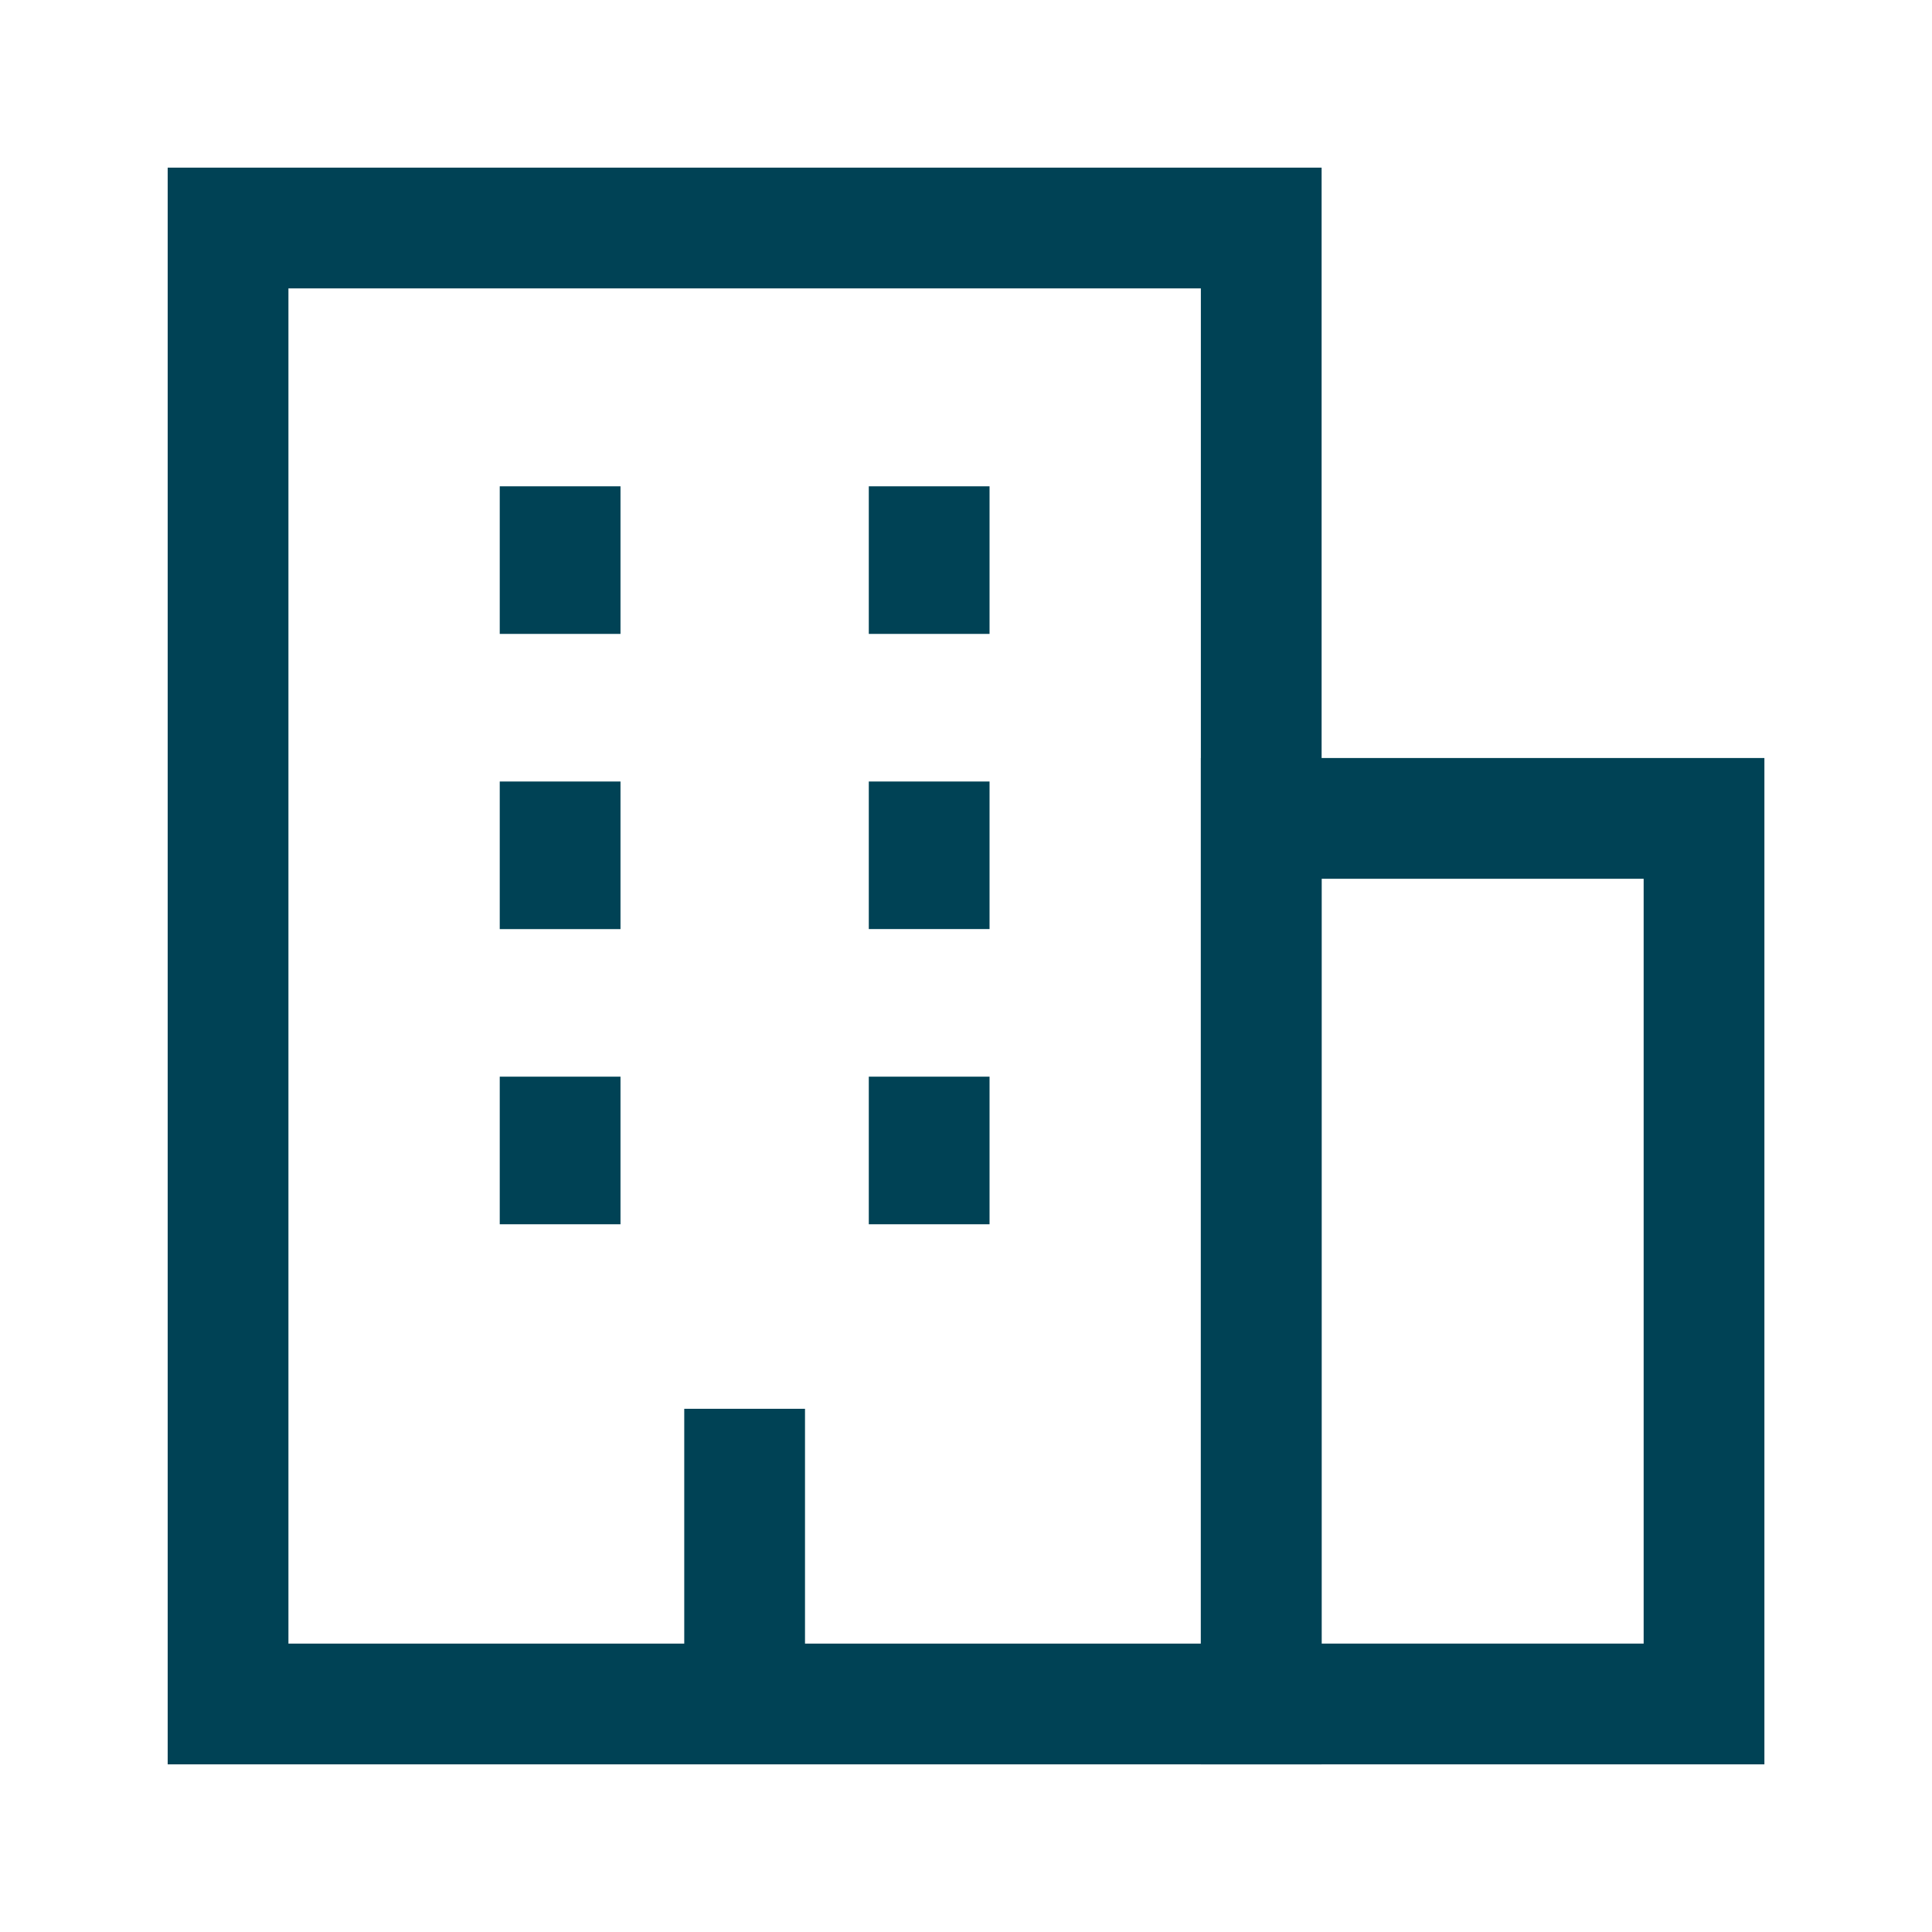
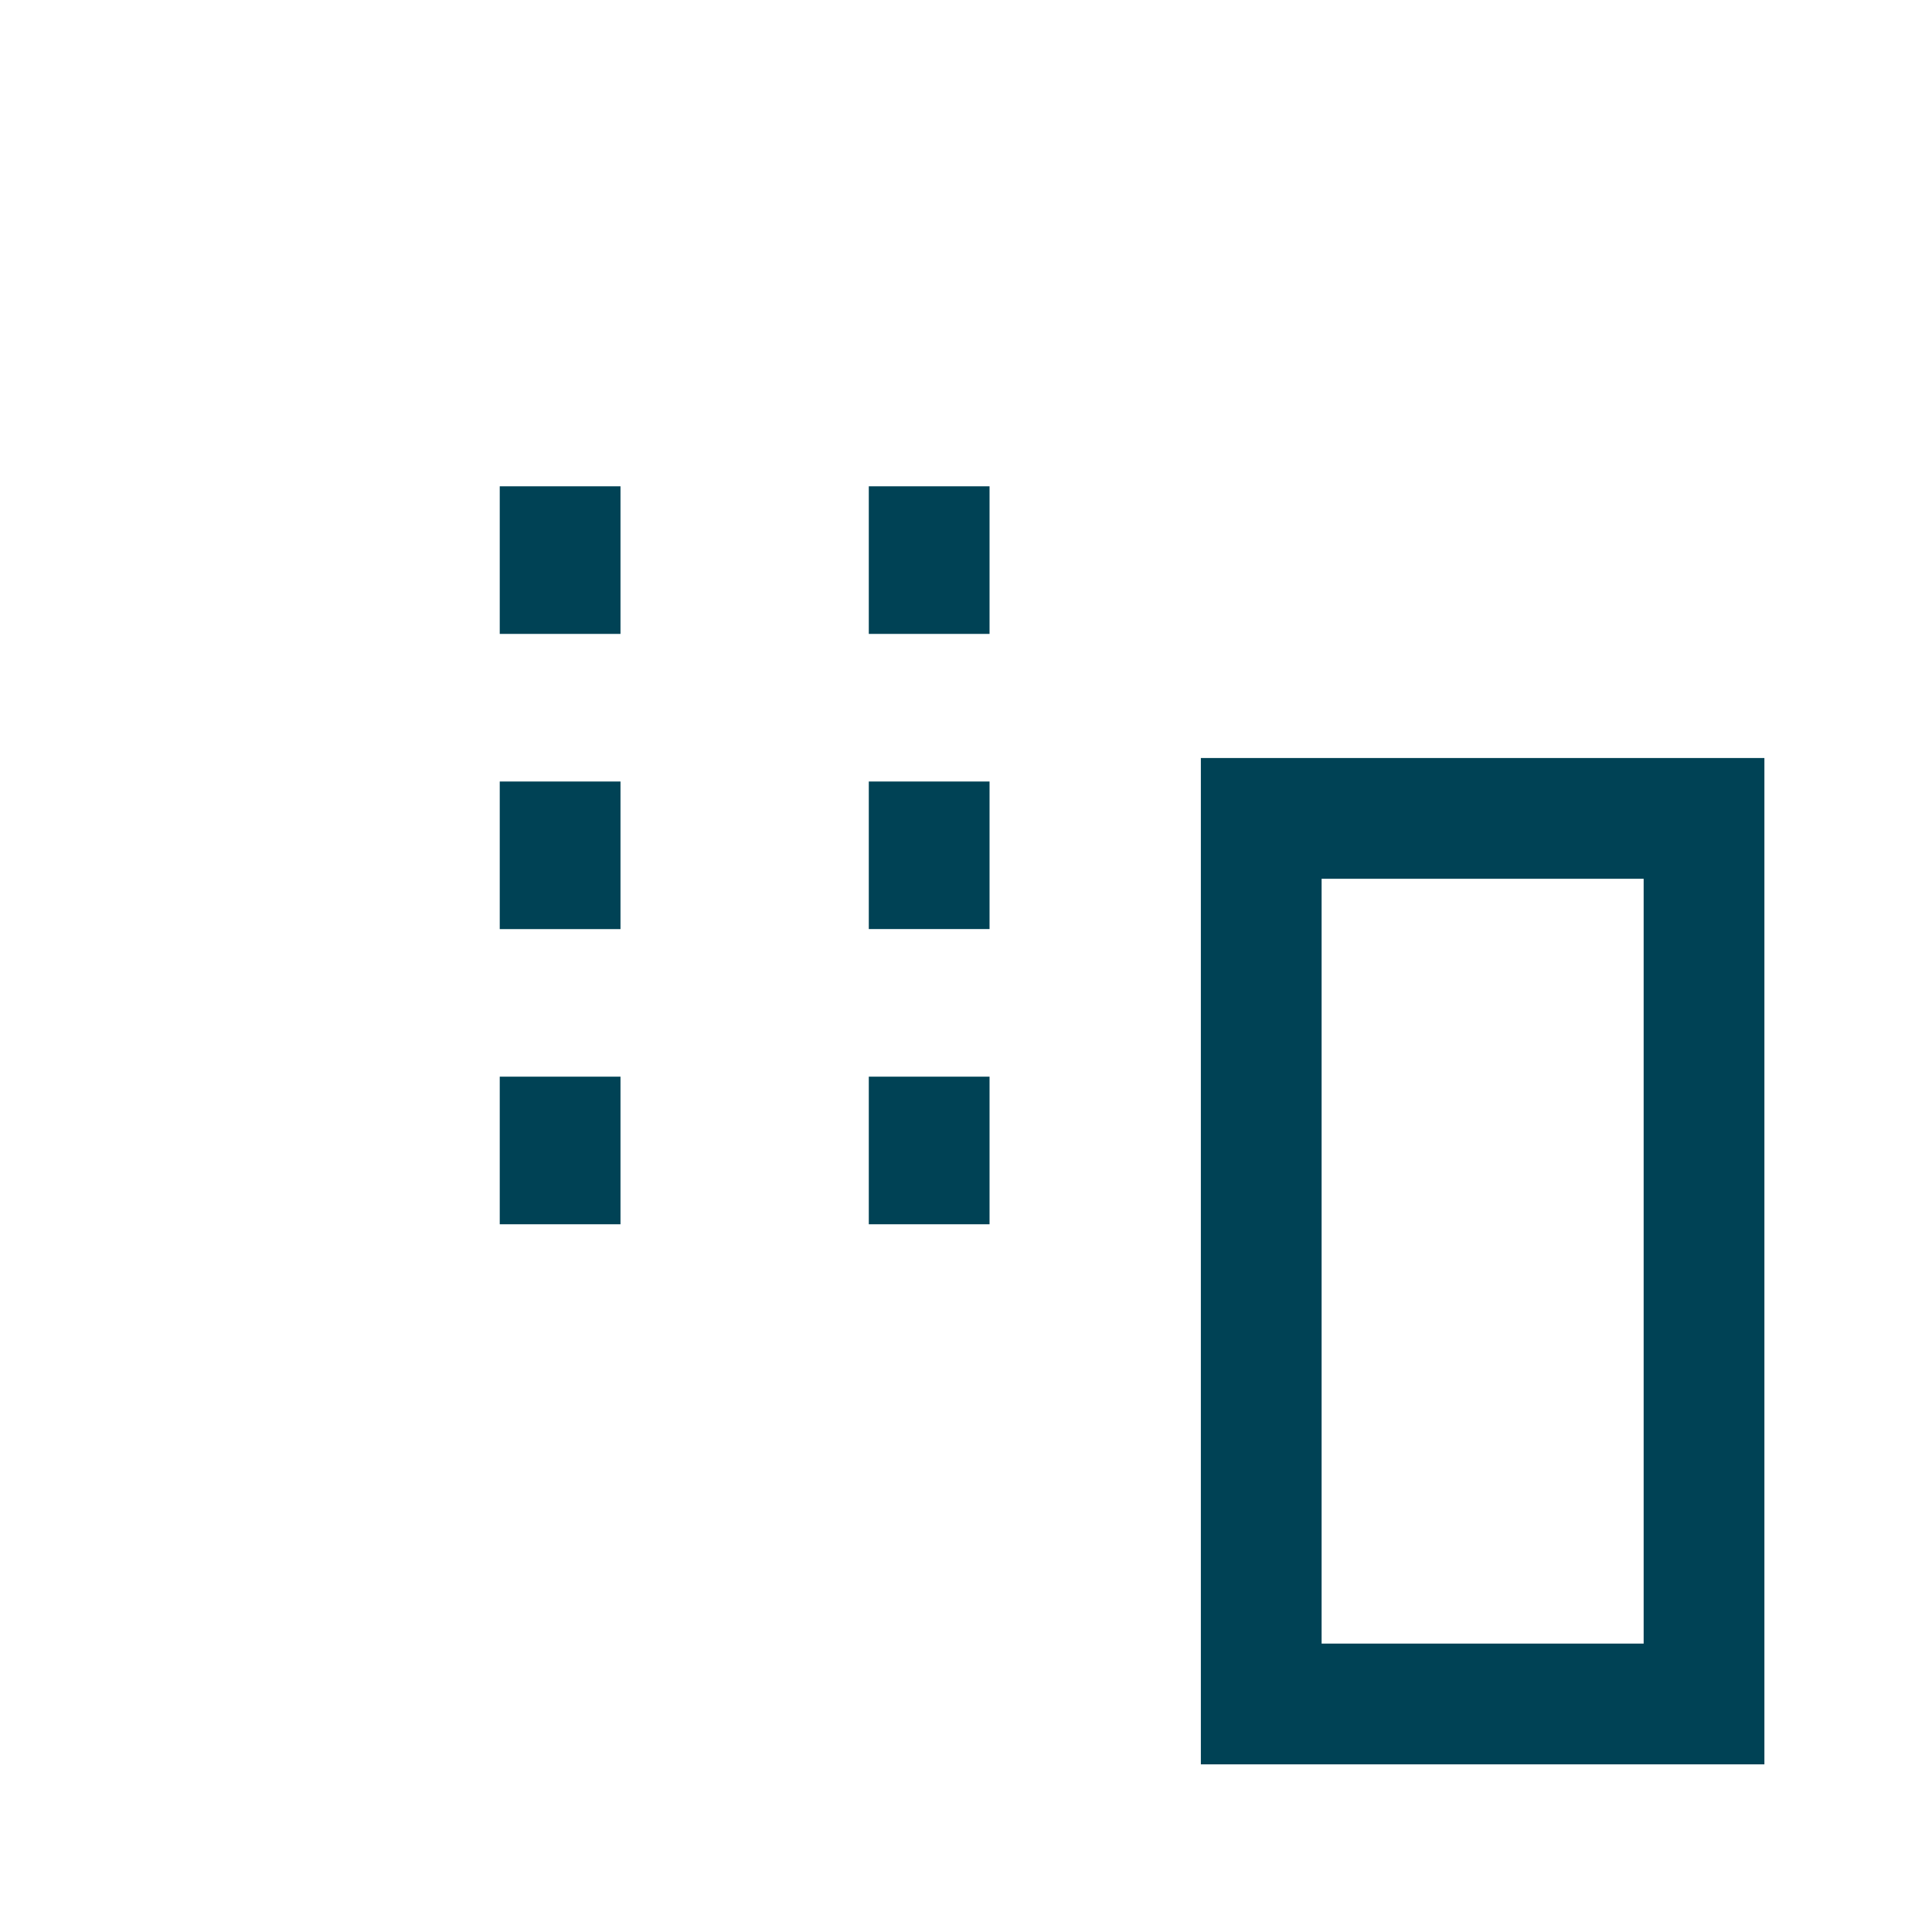
<svg xmlns="http://www.w3.org/2000/svg" width="48" height="48" fill="none" stroke="#004255" stroke-width="3">
  <path d="M13.916 12.082v3.667m0 3.667v3.667m0 3.667v3.667m9.169-11.001v3.667m0-11.001v3.667m0 11.001v3.667m8.25-10.084h11.001v22.002H31.335V20.333z" />
-   <path d="M31.335 42.335V5.665H5.666v36.67h25.669z" />
-   <path d="M18.5 35.001v7.334" />
</svg>